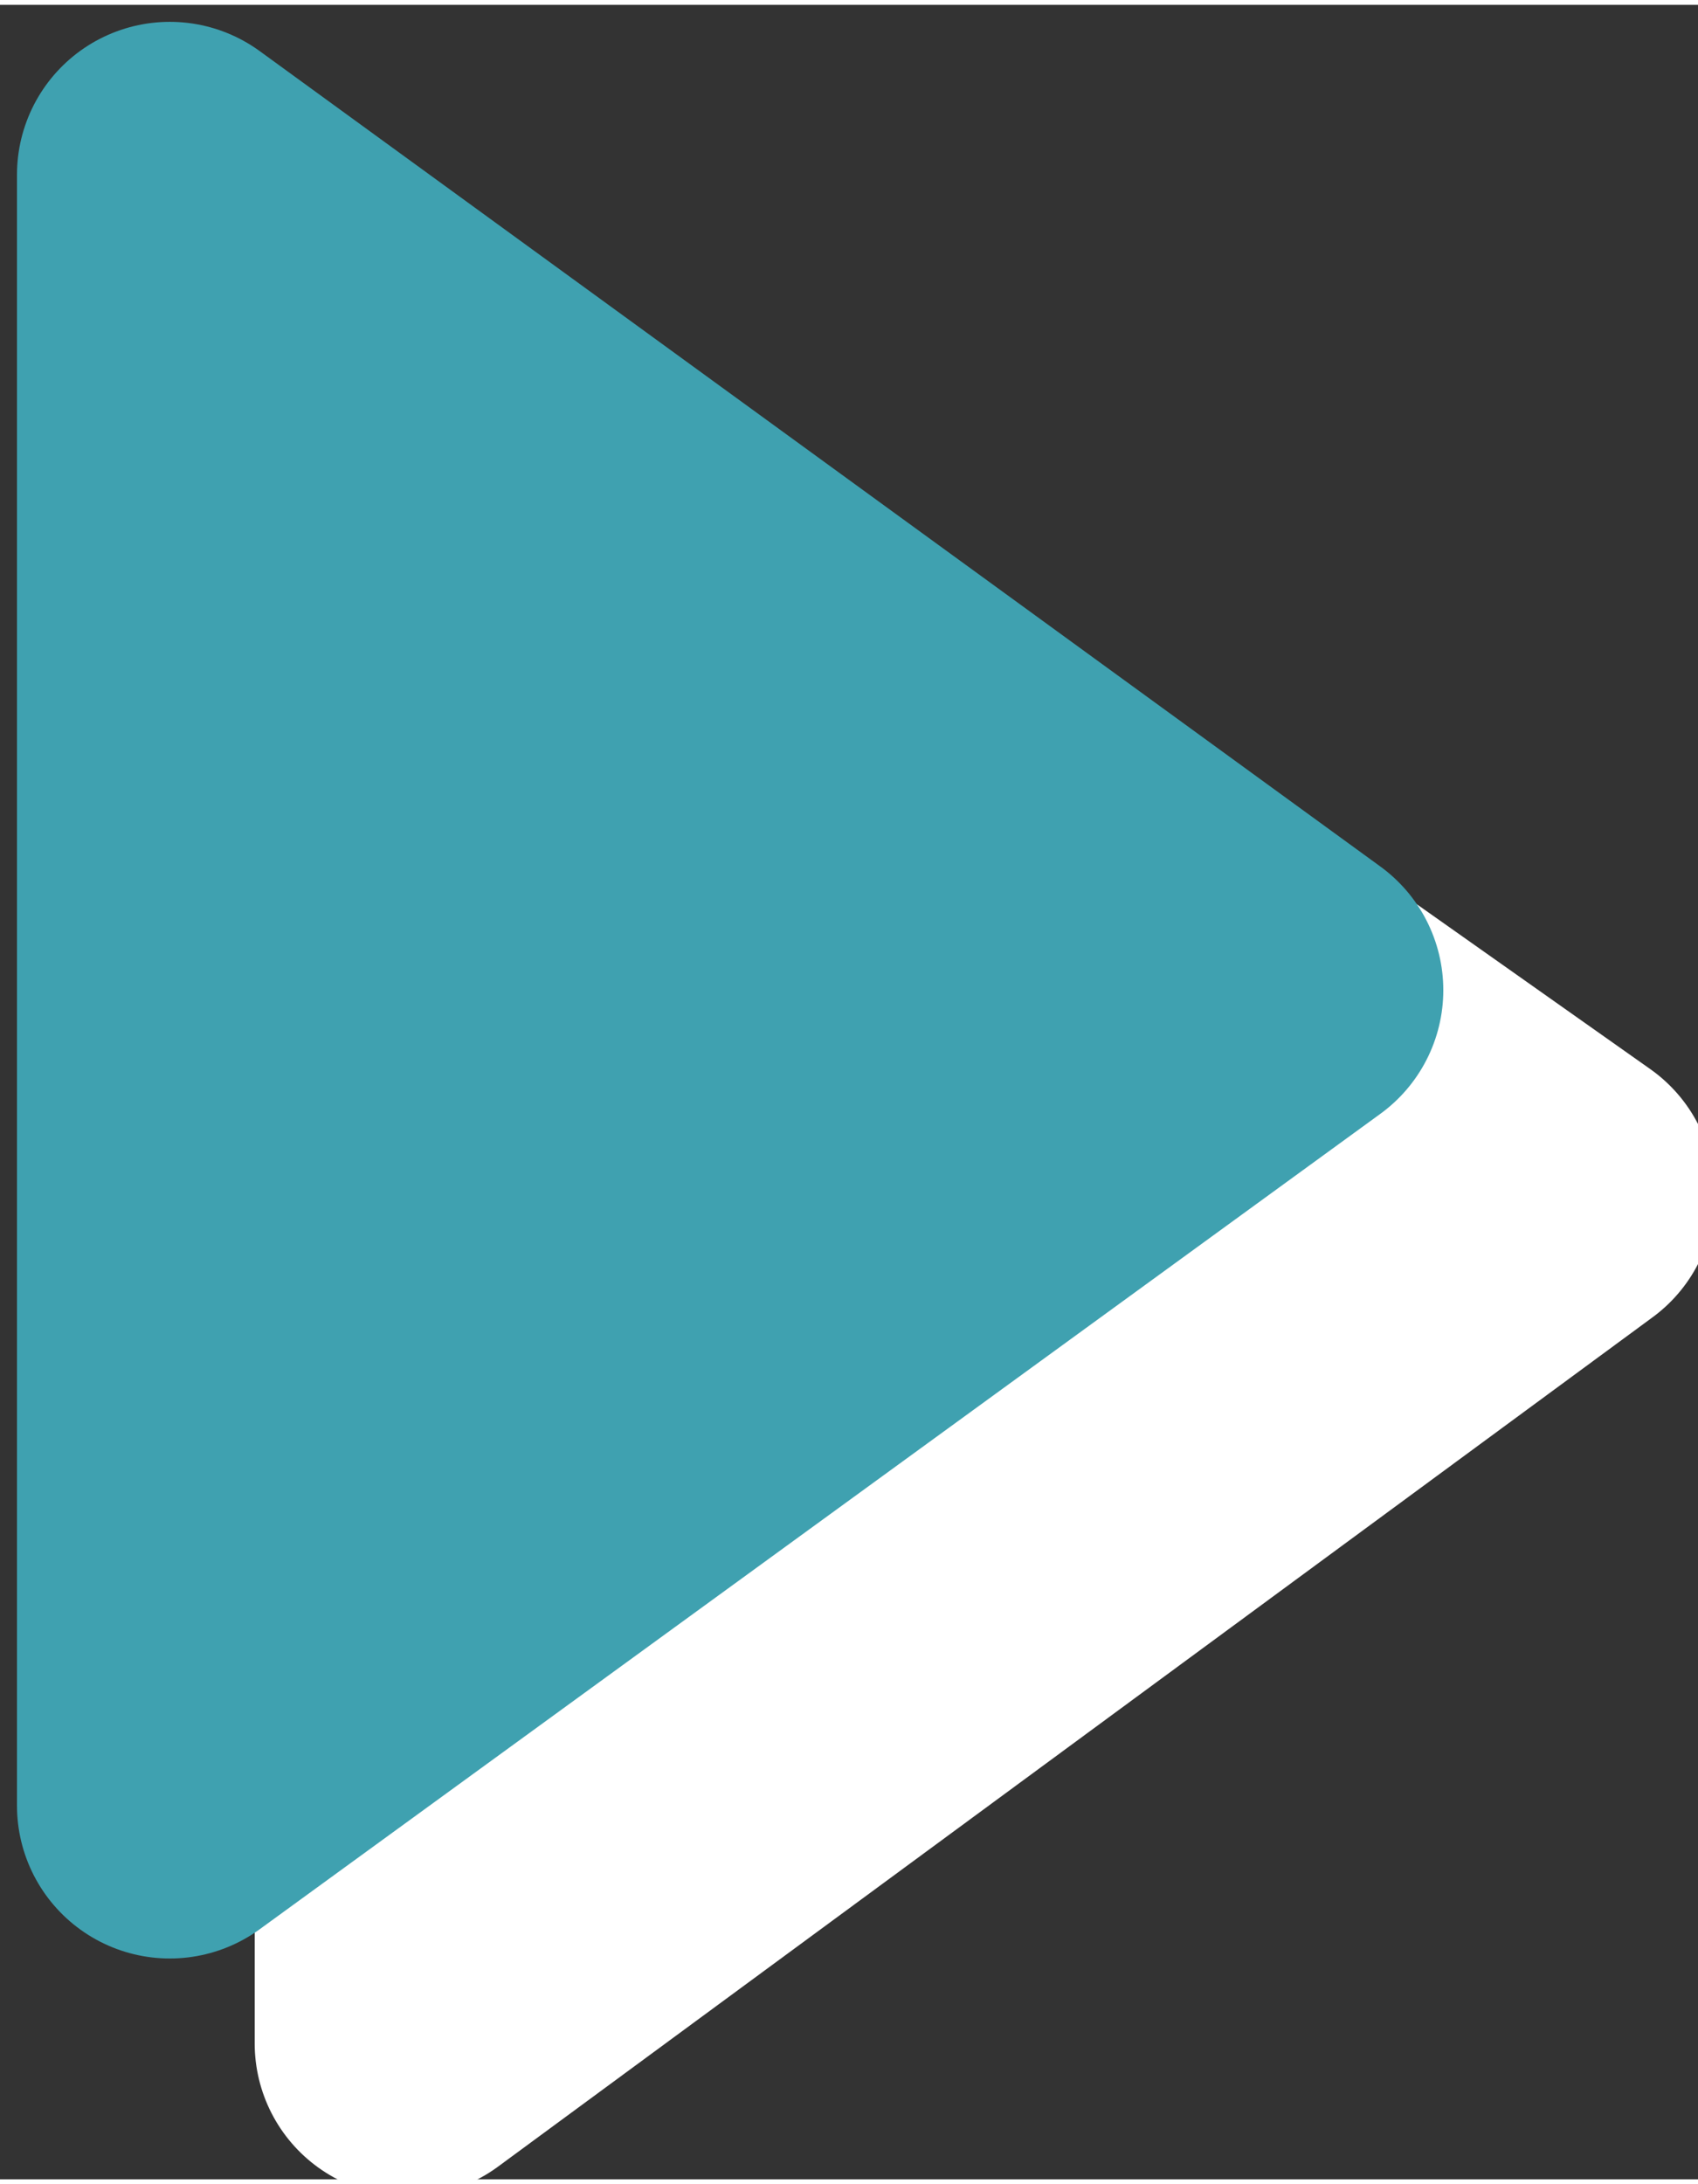
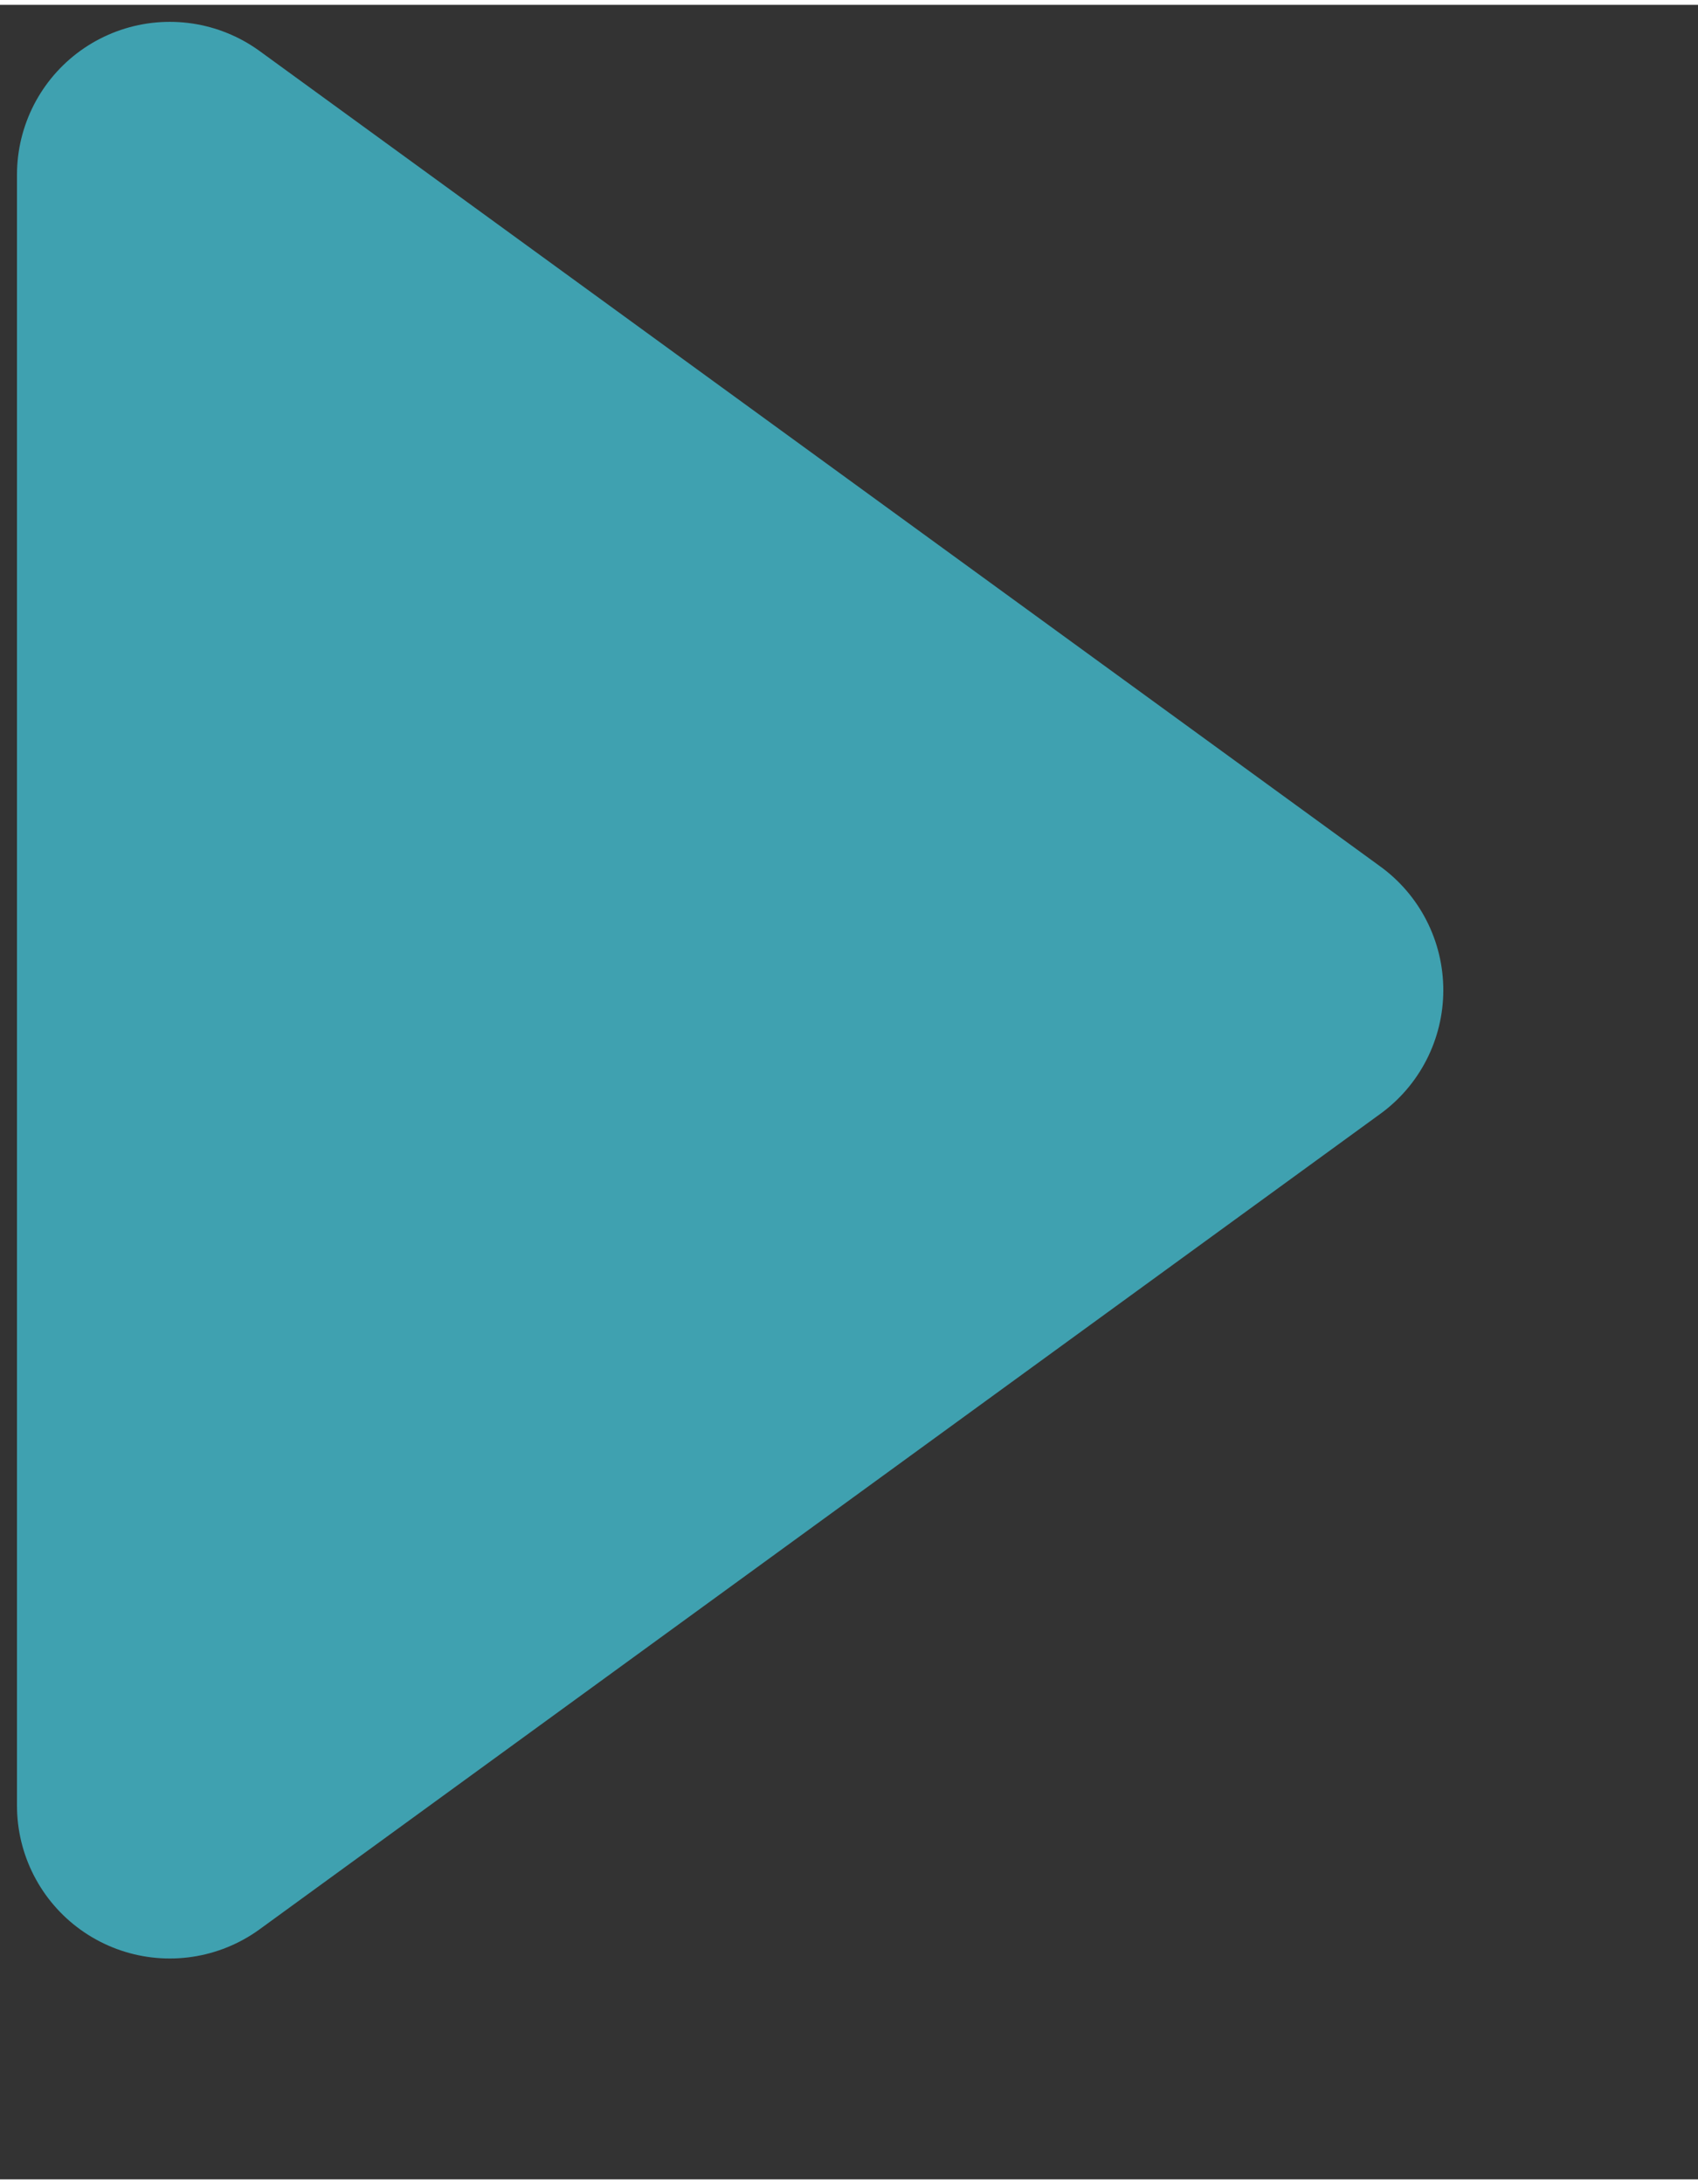
<svg xmlns="http://www.w3.org/2000/svg" xml:space="preserve" width="28px" height="36px" version="1.1" style="shape-rendering:geometricPrecision; text-rendering:geometricPrecision; image-rendering:optimizeQuality; fill-rule:evenodd; clip-rule:evenodd" viewBox="0 0 0.5 0.64">
  <rect x="0" y="0" width="0.5" height="0.64" fill="#333333" stroke="none" />
  <defs>
    <style type="text/css">
   
    .str1 {stroke:#3FA1B0;stroke-width:0.09;stroke-linejoin:round;stroke-miterlimit:22.926}
    .str0 {stroke:white;stroke-width:0.09;stroke-linejoin:round;stroke-miterlimit:22.926}
    .fil1 {fill:#3FA1B0;fill-rule:nonzero}
    .fil0 {fill:white;fill-rule:nonzero}
   
  </style>
  </defs>
  <g id="Capa_x0020_1">
-     <path class="fil0 str0" d="M0.12 0.11l0 0.49 0.34 -0.25 -0.34 -0.24zm0 0.24m0.17 0.12m0 -0.24" />
    <path class="fil1 str1" d="M0.05 0.05l0 0.48 0.33 -0.24 -0.33 -0.24zm0 0.24m0.16 0.12m0 -0.24" />
  </g>
</svg>